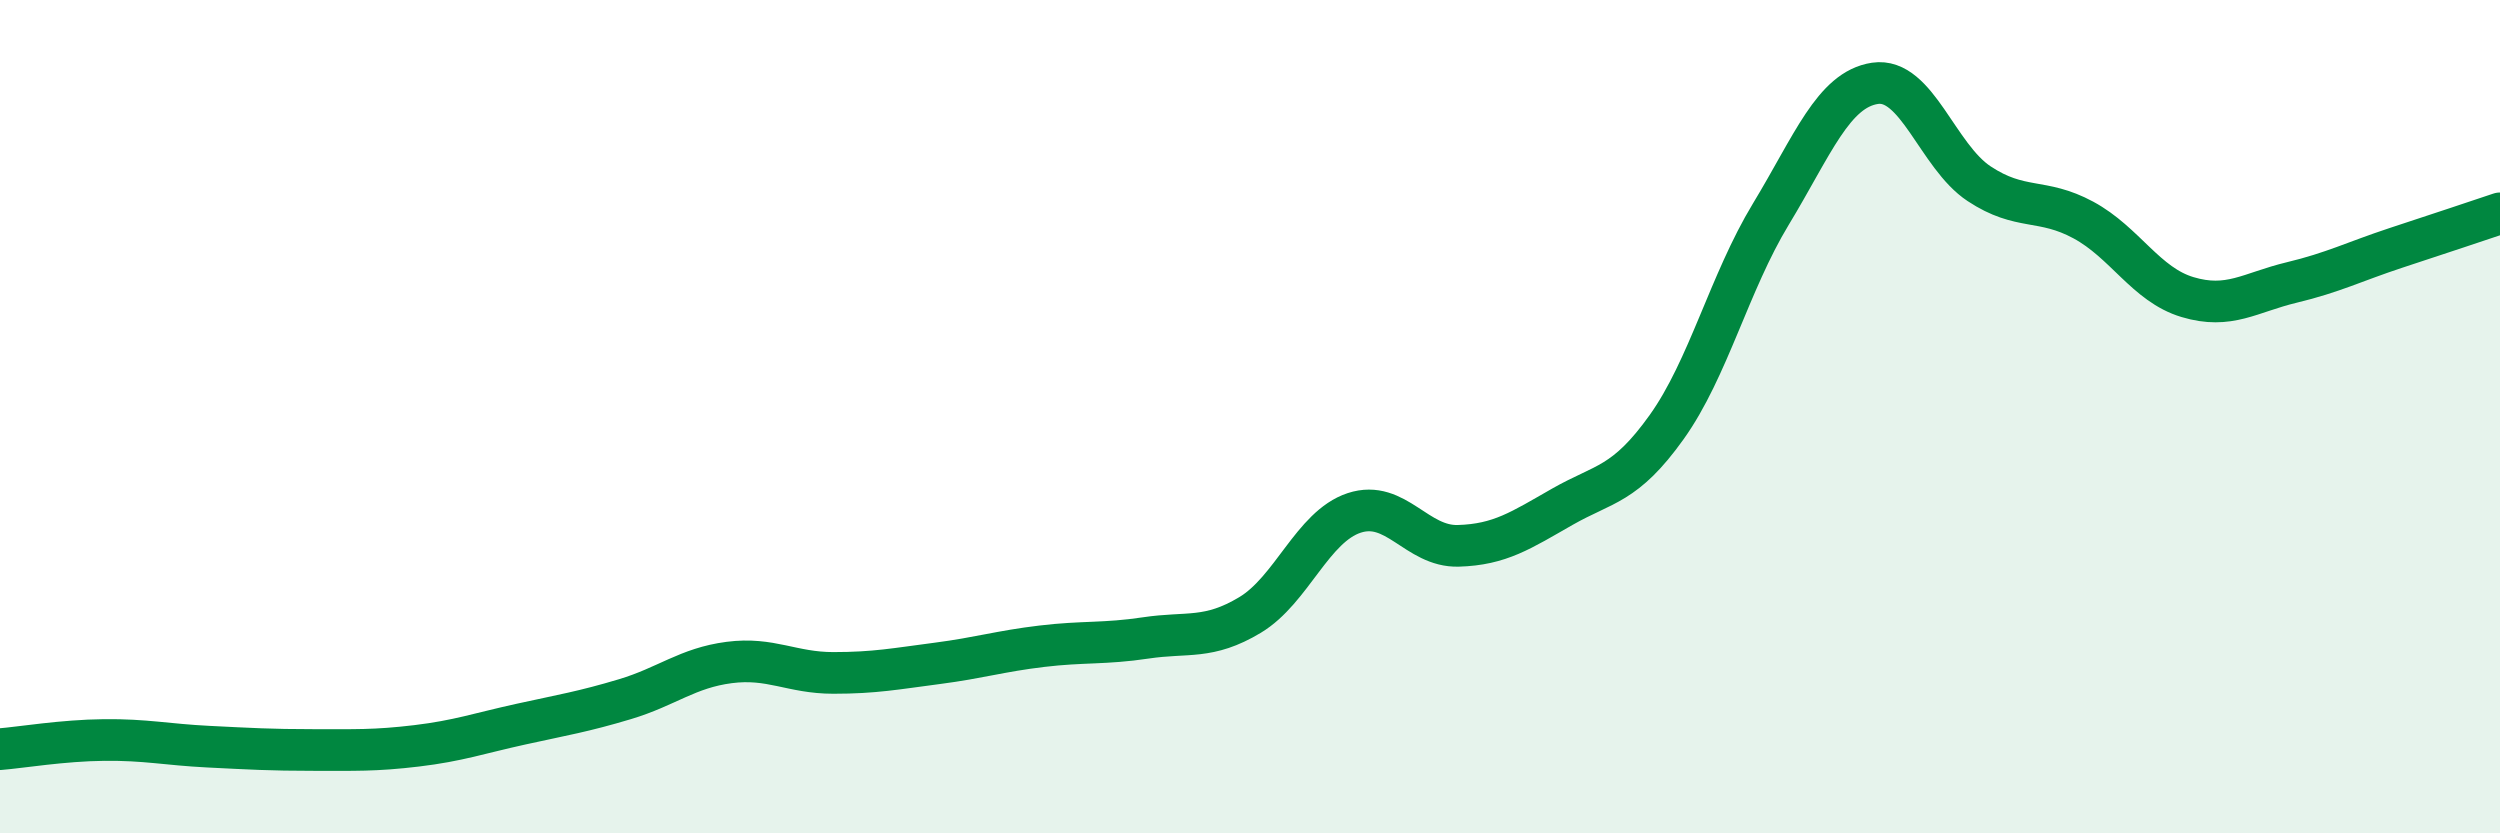
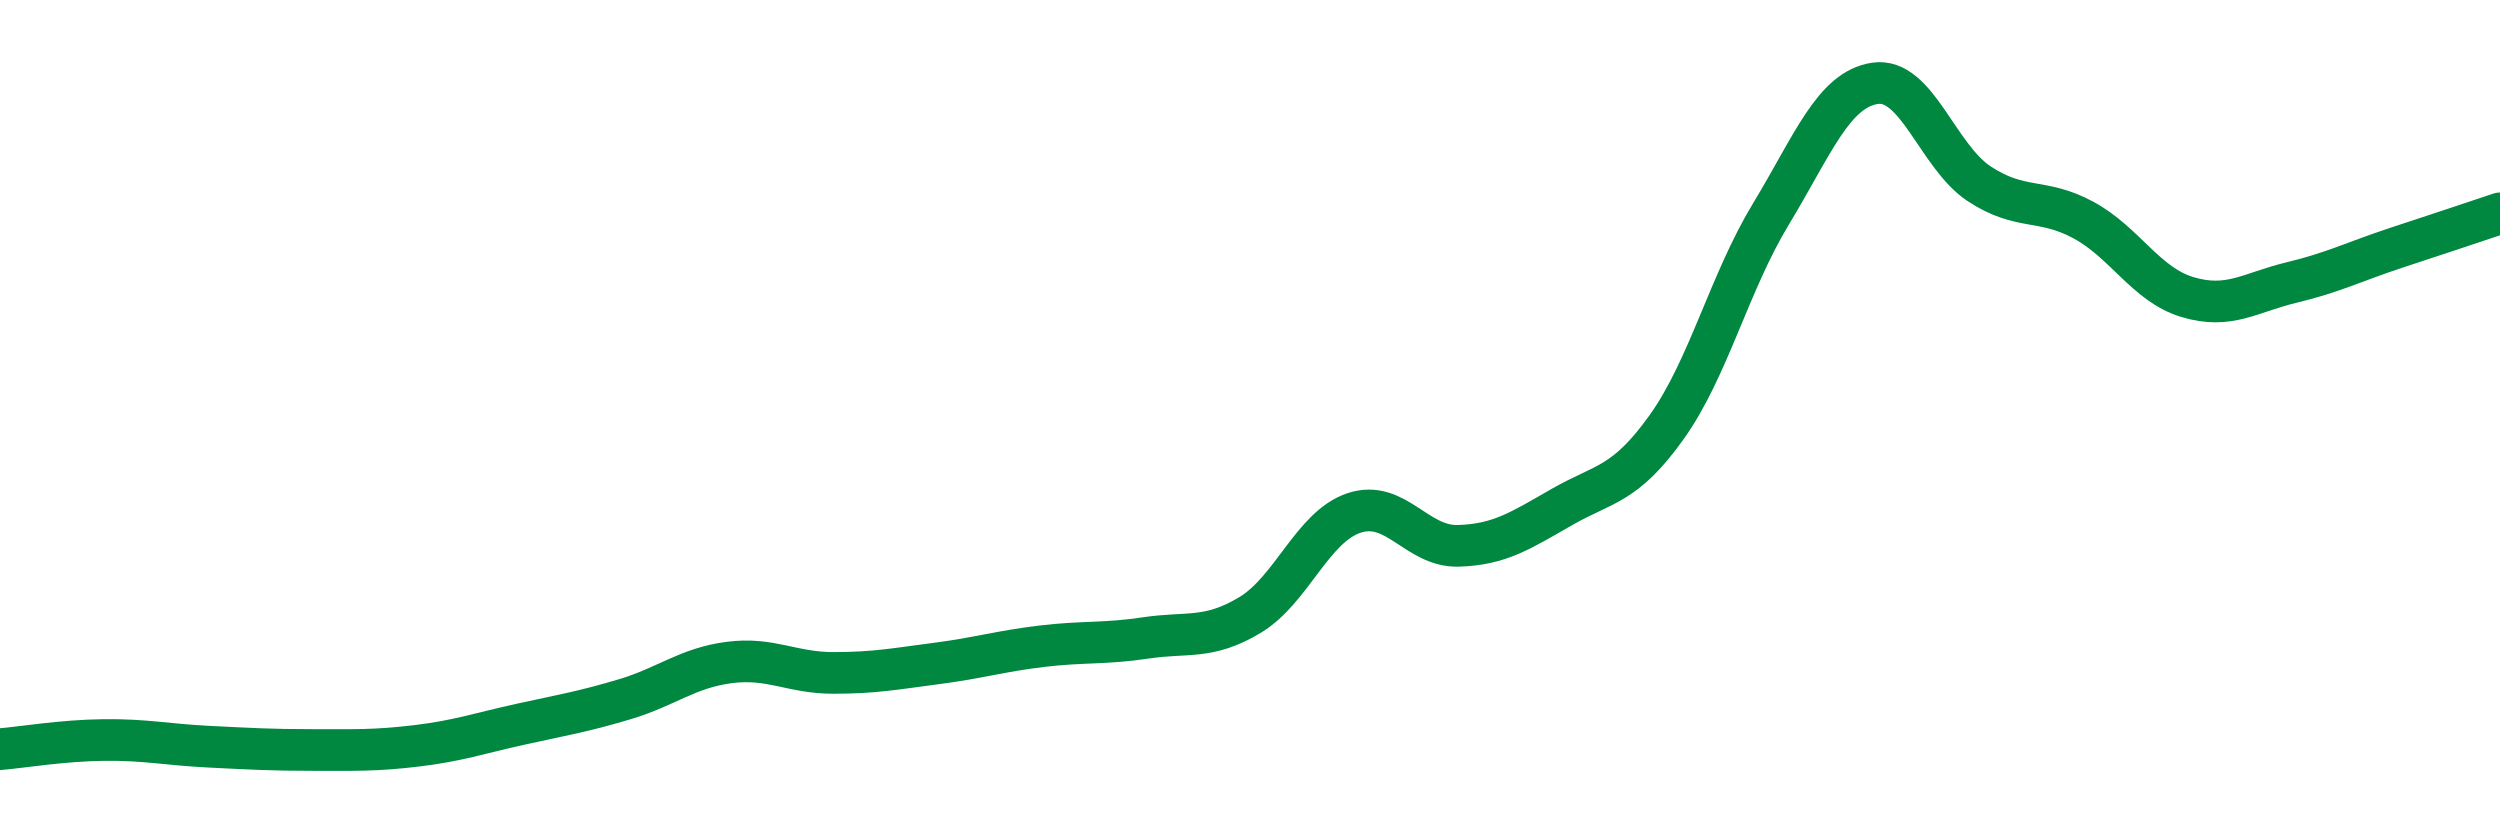
<svg xmlns="http://www.w3.org/2000/svg" width="60" height="20" viewBox="0 0 60 20">
-   <path d="M 0,17.98 C 0.5,17.94 1.5,17.77 2.5,17.76 C 3.5,17.75 4,17.87 5,17.92 C 6,17.97 6.5,18 7.5,18 C 8.5,18 9,18.02 10,17.9 C 11,17.78 11.5,17.6 12.5,17.38 C 13.5,17.16 14,17.08 15,16.78 C 16,16.48 16.5,16.03 17.5,15.9 C 18.5,15.77 19,16.15 20,16.15 C 21,16.15 21.5,16.05 22.5,15.92 C 23.5,15.79 24,15.63 25,15.51 C 26,15.39 26.5,15.46 27.5,15.31 C 28.5,15.16 29,15.36 30,14.76 C 31,14.16 31.5,12.64 32.5,12.31 C 33.5,11.98 34,13.13 35,13.1 C 36,13.07 36.5,12.73 37.5,12.16 C 38.5,11.59 39,11.65 40,10.25 C 41,8.85 41.5,6.79 42.5,5.14 C 43.5,3.49 44,2.15 45,2 C 46,1.85 46.5,3.75 47.5,4.41 C 48.5,5.07 49,4.74 50,5.28 C 51,5.82 51.5,6.83 52.5,7.13 C 53.5,7.43 54,7.02 55,6.78 C 56,6.54 56.5,6.28 57.5,5.95 C 58.5,5.62 59.5,5.29 60,5.12L60 20L0 20Z" fill="#008740" opacity="0.1" stroke-linecap="round" stroke-linejoin="round" />
  <path d="M 0,17.98 C 0.5,17.94 1.5,17.77 2.5,17.76 C 3.5,17.75 4,17.87 5,17.92 C 6,17.97 6.5,18 7.5,18 C 8.5,18 9,18.02 10,17.9 C 11,17.78 11.5,17.6 12.5,17.38 C 13.5,17.16 14,17.08 15,16.78 C 16,16.48 16.5,16.03 17.5,15.9 C 18.5,15.77 19,16.15 20,16.15 C 21,16.15 21.5,16.05 22.5,15.92 C 23.5,15.79 24,15.63 25,15.51 C 26,15.39 26.5,15.46 27.5,15.31 C 28.5,15.16 29,15.36 30,14.76 C 31,14.16 31.5,12.64 32.5,12.31 C 33.5,11.98 34,13.13 35,13.1 C 36,13.07 36.5,12.73 37.5,12.16 C 38.5,11.59 39,11.65 40,10.25 C 41,8.85 41.5,6.79 42.5,5.14 C 43.5,3.49 44,2.15 45,2 C 46,1.85 46.5,3.75 47.5,4.41 C 48.5,5.07 49,4.74 50,5.28 C 51,5.82 51.5,6.83 52.5,7.13 C 53.5,7.43 54,7.02 55,6.78 C 56,6.54 56.5,6.28 57.5,5.95 C 58.5,5.62 59.5,5.29 60,5.12" stroke="#008740" stroke-width="1" fill="none" stroke-linecap="round" stroke-linejoin="round" />
</svg>